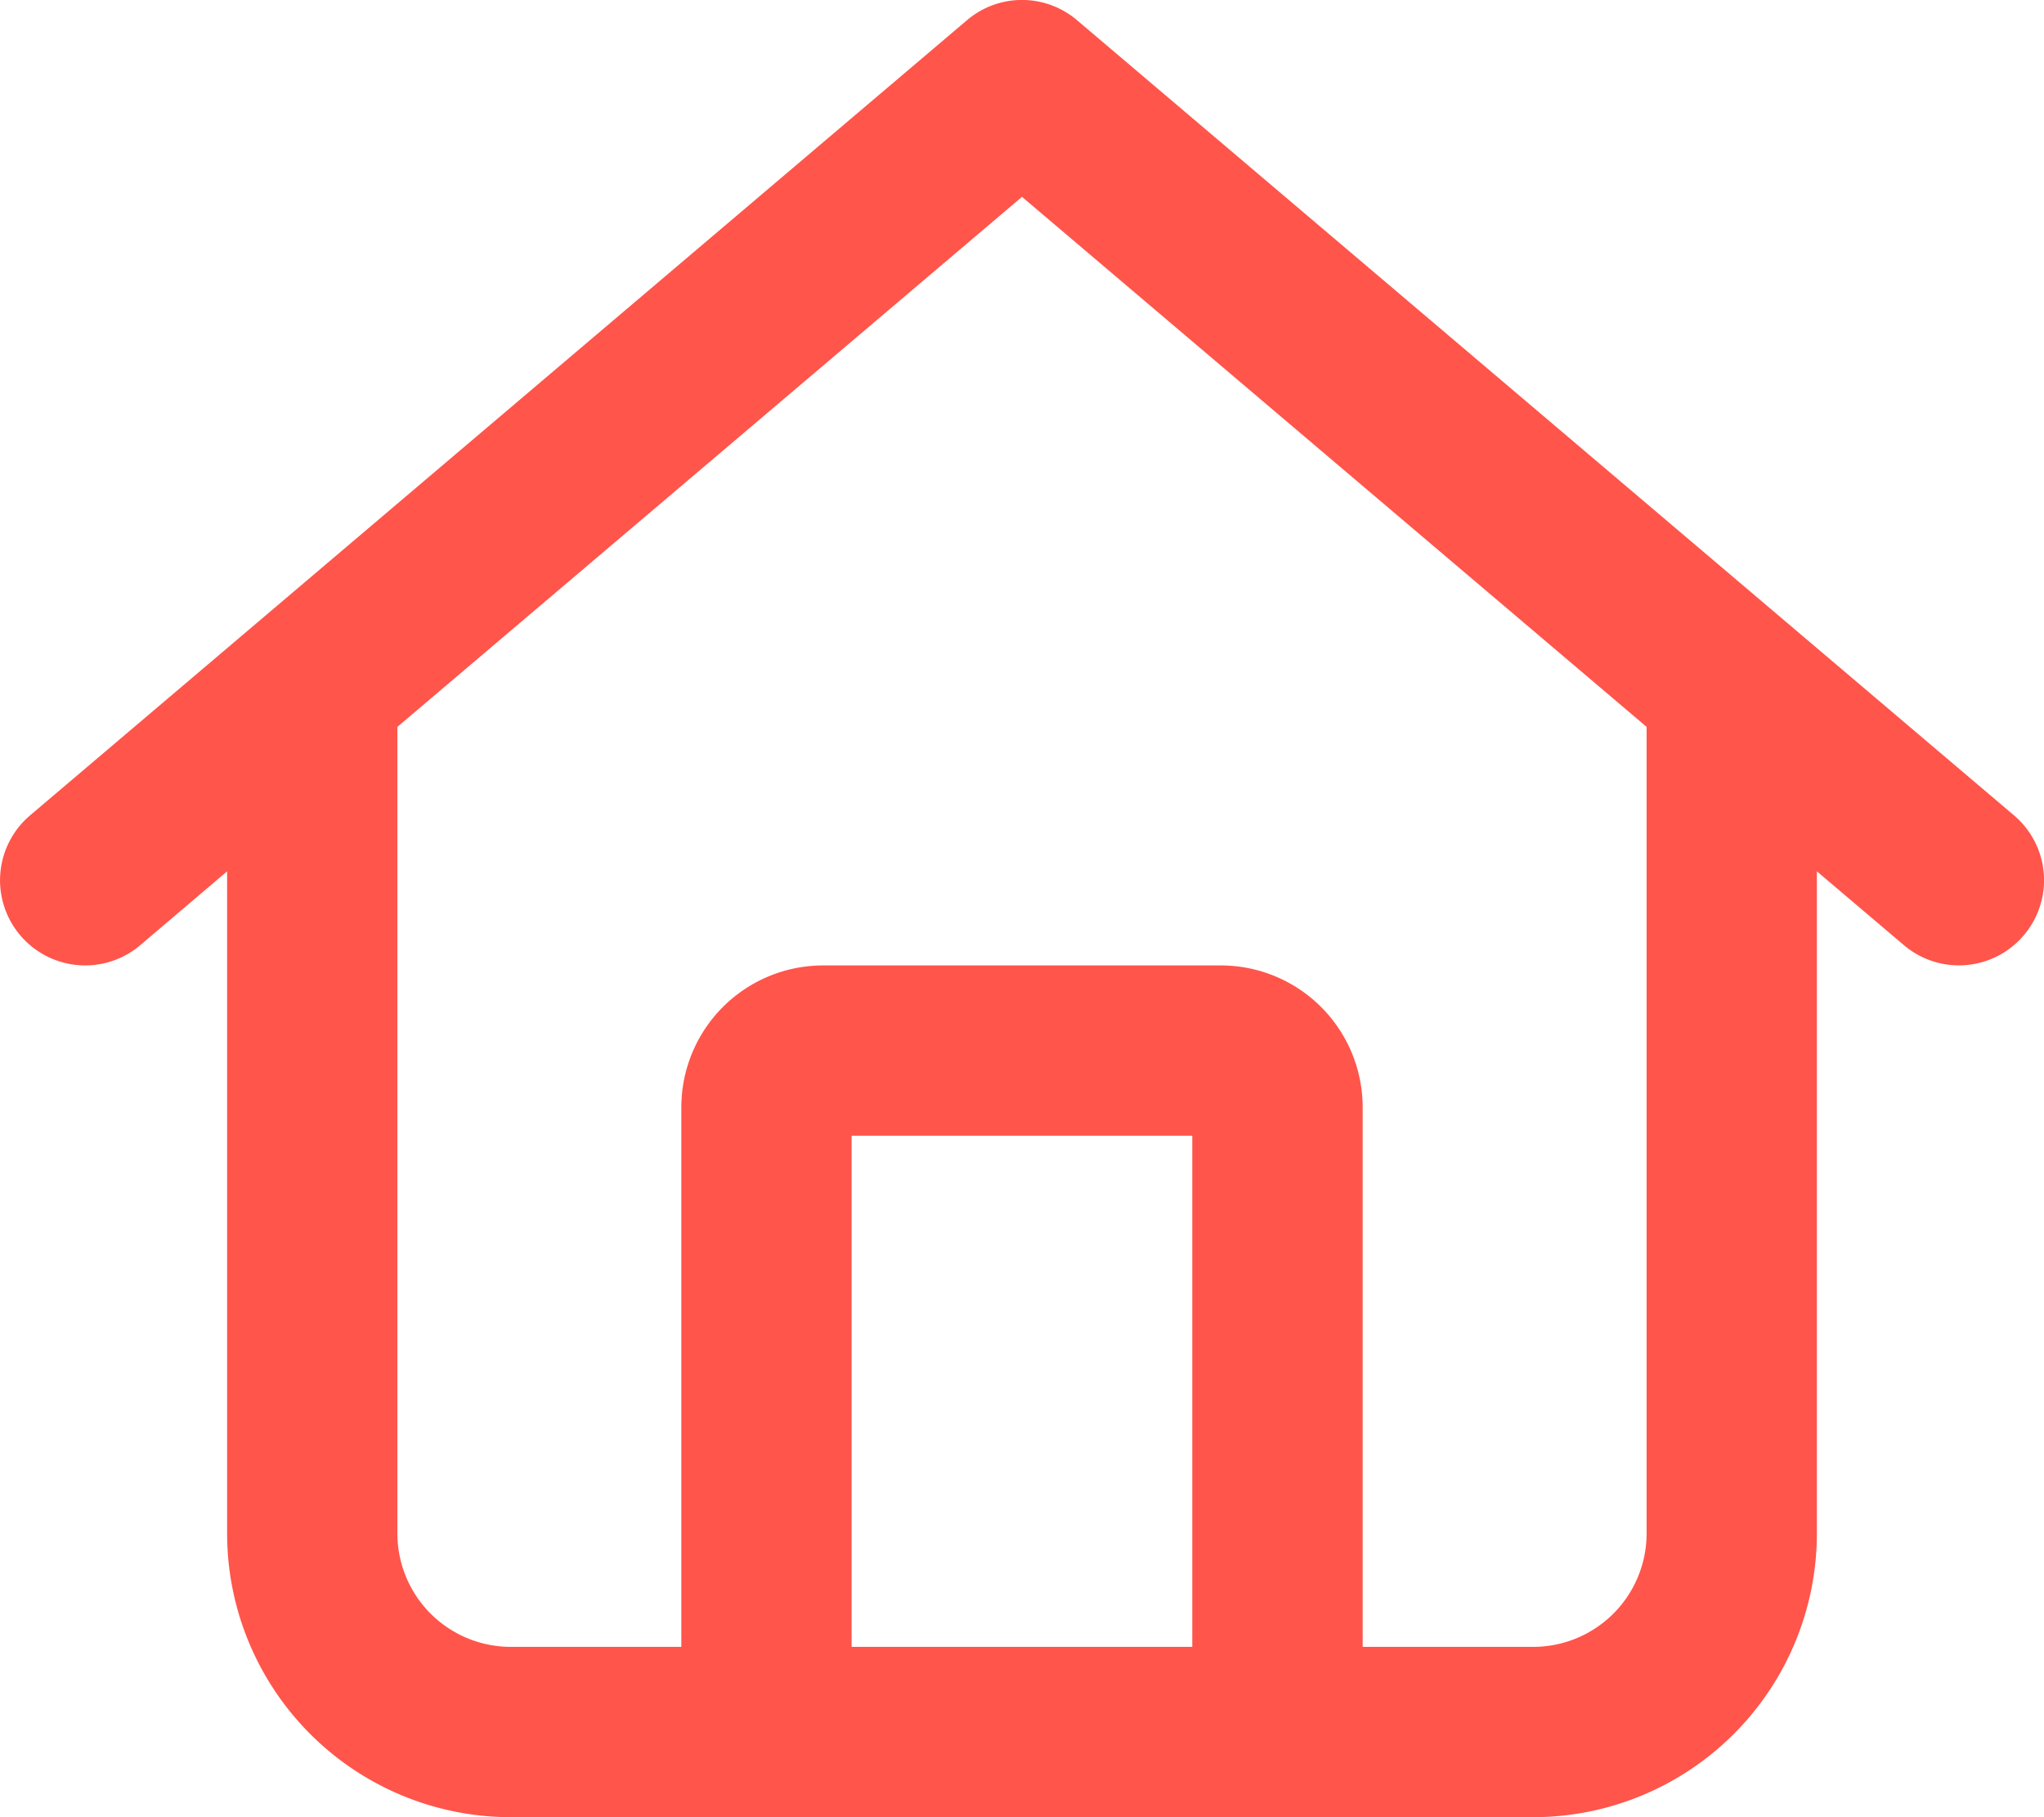
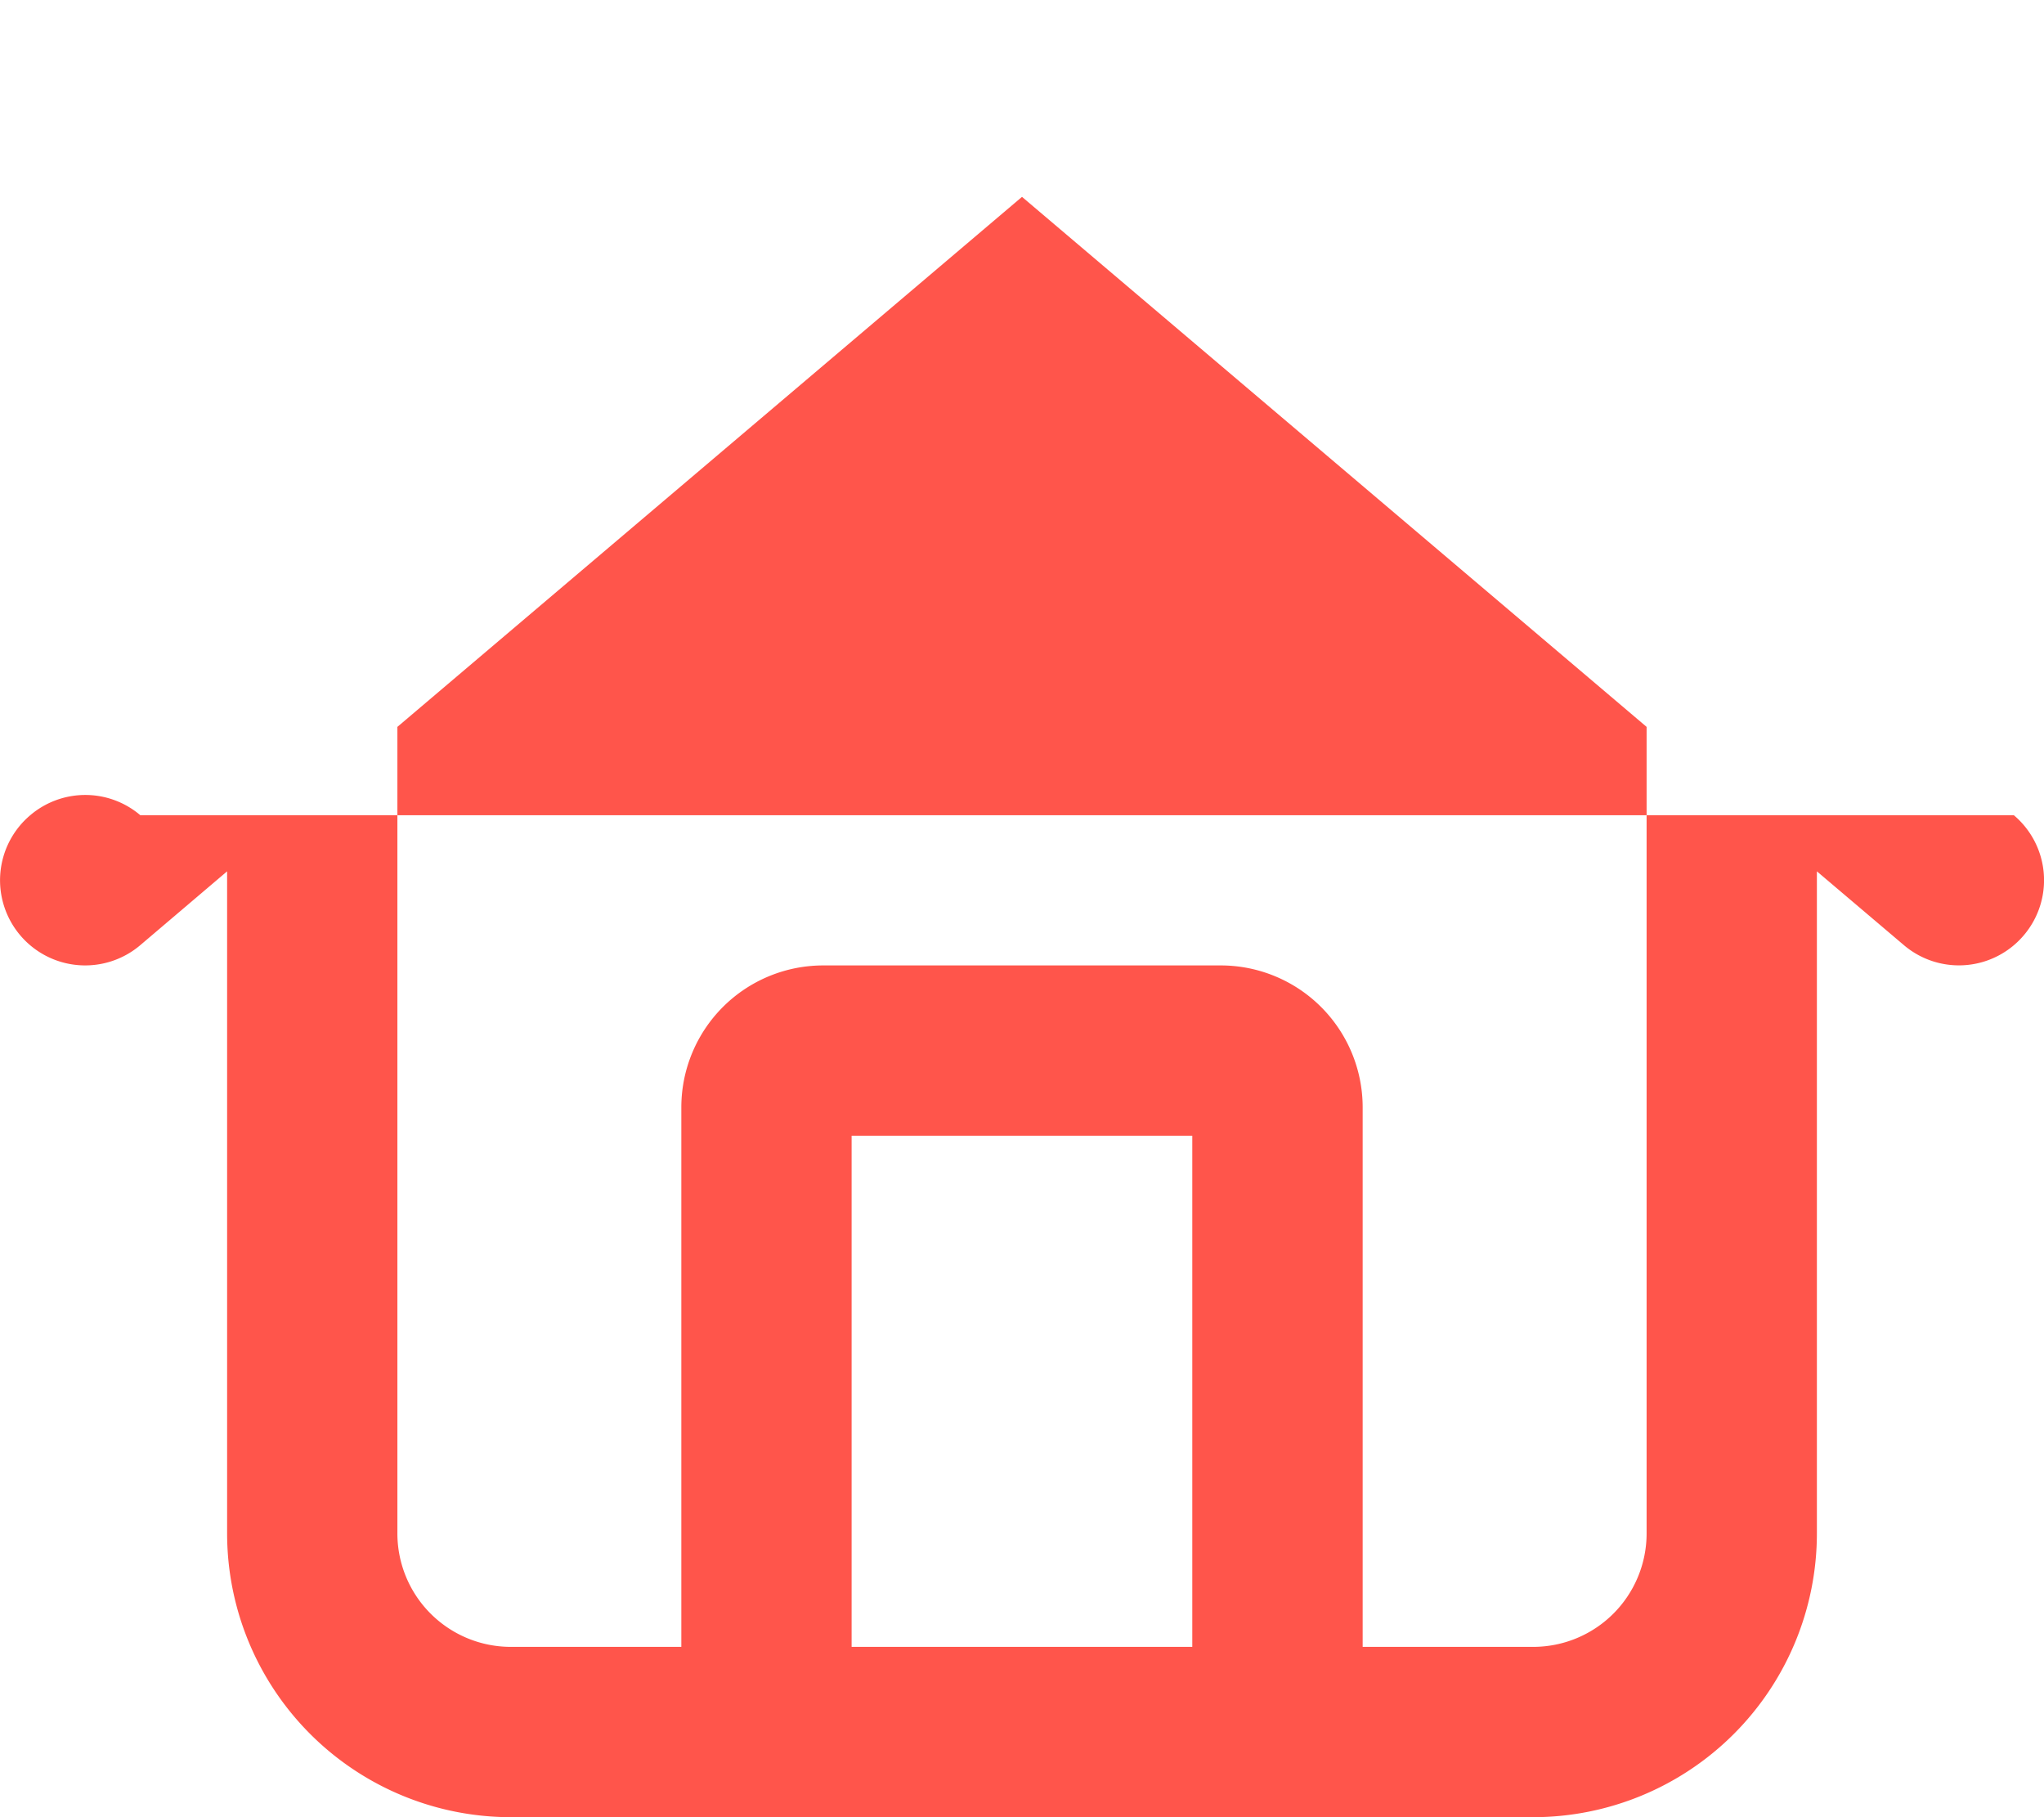
<svg xmlns="http://www.w3.org/2000/svg" width="20.25" height="18" viewBox="0 0 20.25 18">
-   <path id="Path_7617" data-name="Path 7617" d="M19.951-7.675a.842.842,0,0,1,.1,1.188.842.842,0,0,1-1.188.1L18-7.119V-.562A2.812,2.812,0,0,1,15.188,2.25H5.063A2.812,2.812,0,0,1,2.25-.562V-7.119l-.86.731A.843.843,0,0,1,.2-6.486.843.843,0,0,1,.3-7.675L9.58-15.55a.841.841,0,0,1,1.09,0ZM5.062.563H6.75V-4.781A1.406,1.406,0,0,1,8.156-6.187h3.938A1.406,1.406,0,0,1,13.5-4.781V.563h1.688A1.124,1.124,0,0,0,16.313-.562V-8.55L10.125-13.8,3.937-8.55V-.562A1.124,1.124,0,0,0,5.062.563Zm3.375,0h3.375V-4.5H8.437Z" transform="translate(0 15.75)" fill="#ff554b" />
+   <path id="Path_7617" data-name="Path 7617" d="M19.951-7.675a.842.842,0,0,1,.1,1.188.842.842,0,0,1-1.188.1L18-7.119V-.562A2.812,2.812,0,0,1,15.188,2.25H5.063A2.812,2.812,0,0,1,2.25-.562V-7.119l-.86.731A.843.843,0,0,1,.2-6.486.843.843,0,0,1,.3-7.675a.841.841,0,0,1,1.09,0ZM5.062.563H6.75V-4.781A1.406,1.406,0,0,1,8.156-6.187h3.938A1.406,1.406,0,0,1,13.5-4.781V.563h1.688A1.124,1.124,0,0,0,16.313-.562V-8.55L10.125-13.8,3.937-8.55V-.562A1.124,1.124,0,0,0,5.062.563Zm3.375,0h3.375V-4.5H8.437Z" transform="translate(0 15.75)" fill="#ff554b" />
</svg>